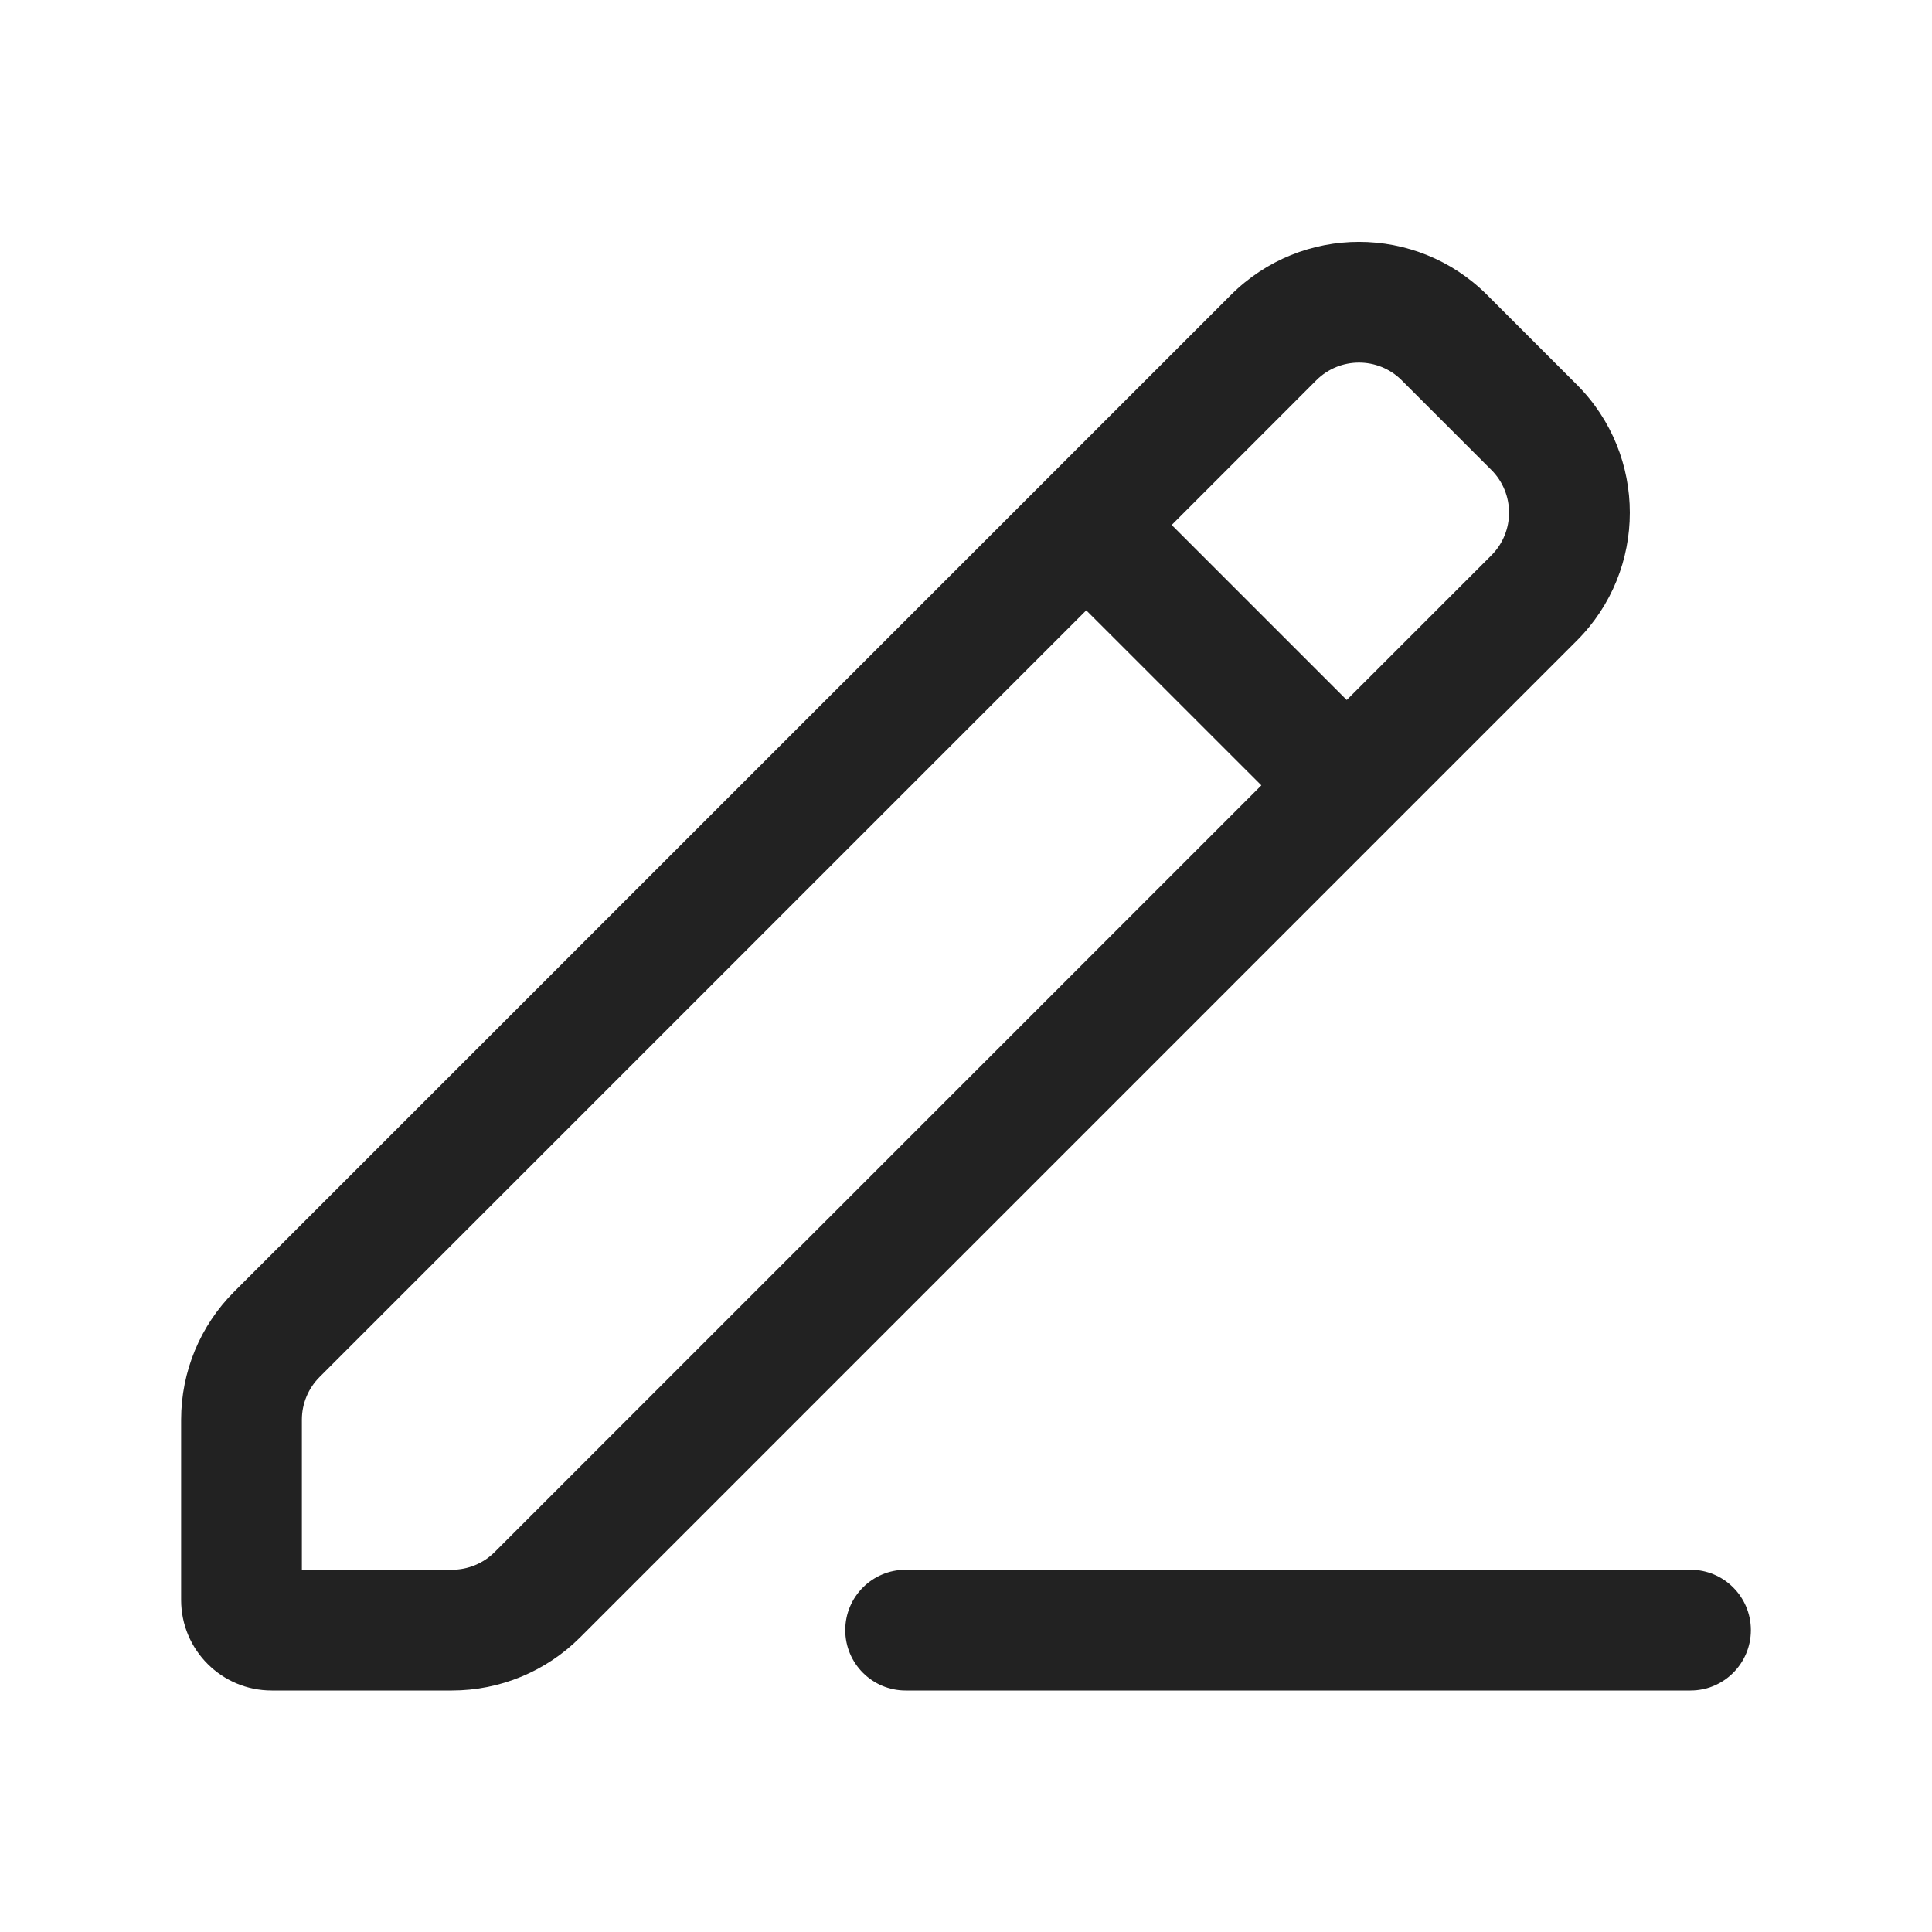
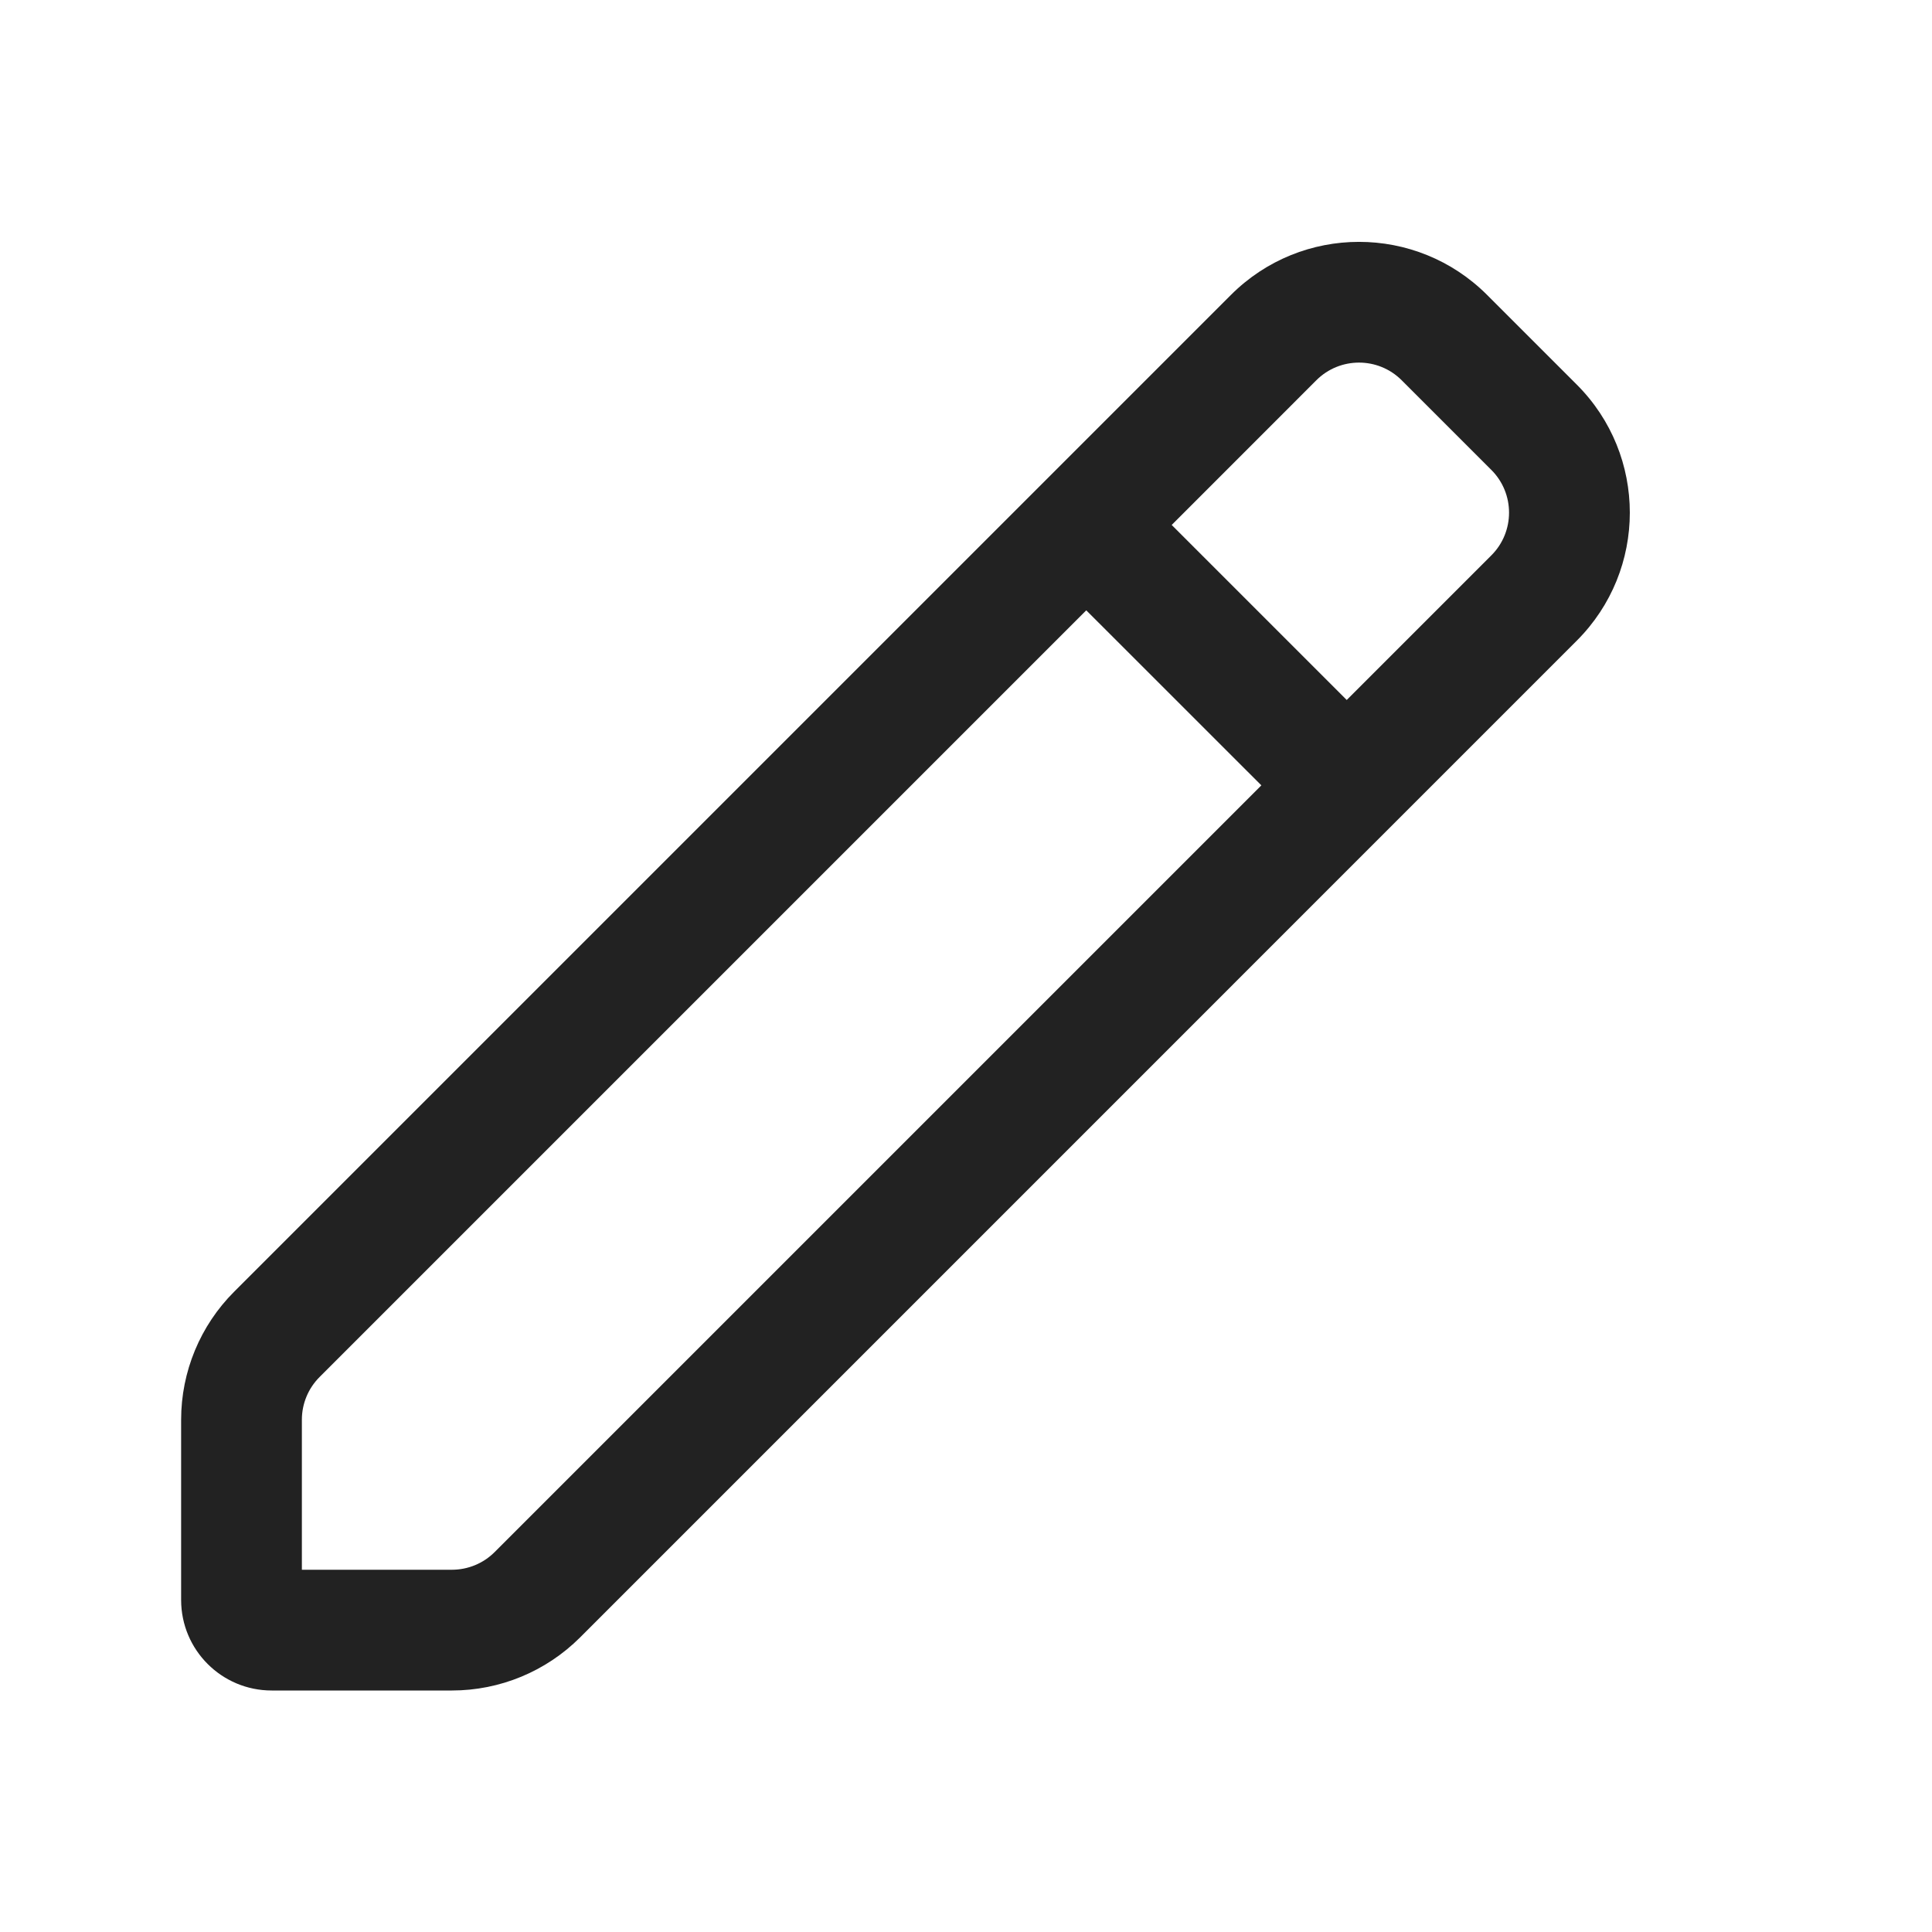
<svg xmlns="http://www.w3.org/2000/svg" width="32" height="32" viewBox="0 0 32 32" fill="none">
  <path fill-rule="evenodd" clip-rule="evenodd" d="M20.388 4.885C21.56 3.713 23.459 3.713 24.631 4.885L26.116 6.37C27.288 7.541 27.288 9.441 26.116 10.612L9.607 27.122C9.044 27.684 8.281 28 7.485 28H4.5C3.672 28 3 27.329 3 26.5V23.515C3 22.72 3.316 21.956 3.879 21.394L20.388 4.885ZM23.217 6.299C22.826 5.908 22.193 5.908 21.802 6.299L19.407 8.695L22.306 11.594L24.702 9.198C25.092 8.808 25.092 8.174 24.702 7.784L23.217 6.299ZM5.293 22.808L17.992 10.109L20.892 13.008L8.192 25.708C8.005 25.895 7.75 26 7.485 26H5V23.515C5 23.25 5.105 22.996 5.293 22.808Z" fill="#222222" />
-   <path d="M15 26C14.448 26 14 26.448 14 27C14 27.552 14.448 28 15 28H28C28.552 28 29 27.552 29 27C29 26.448 28.552 26 28 26H15Z" fill="#222222" />
</svg>